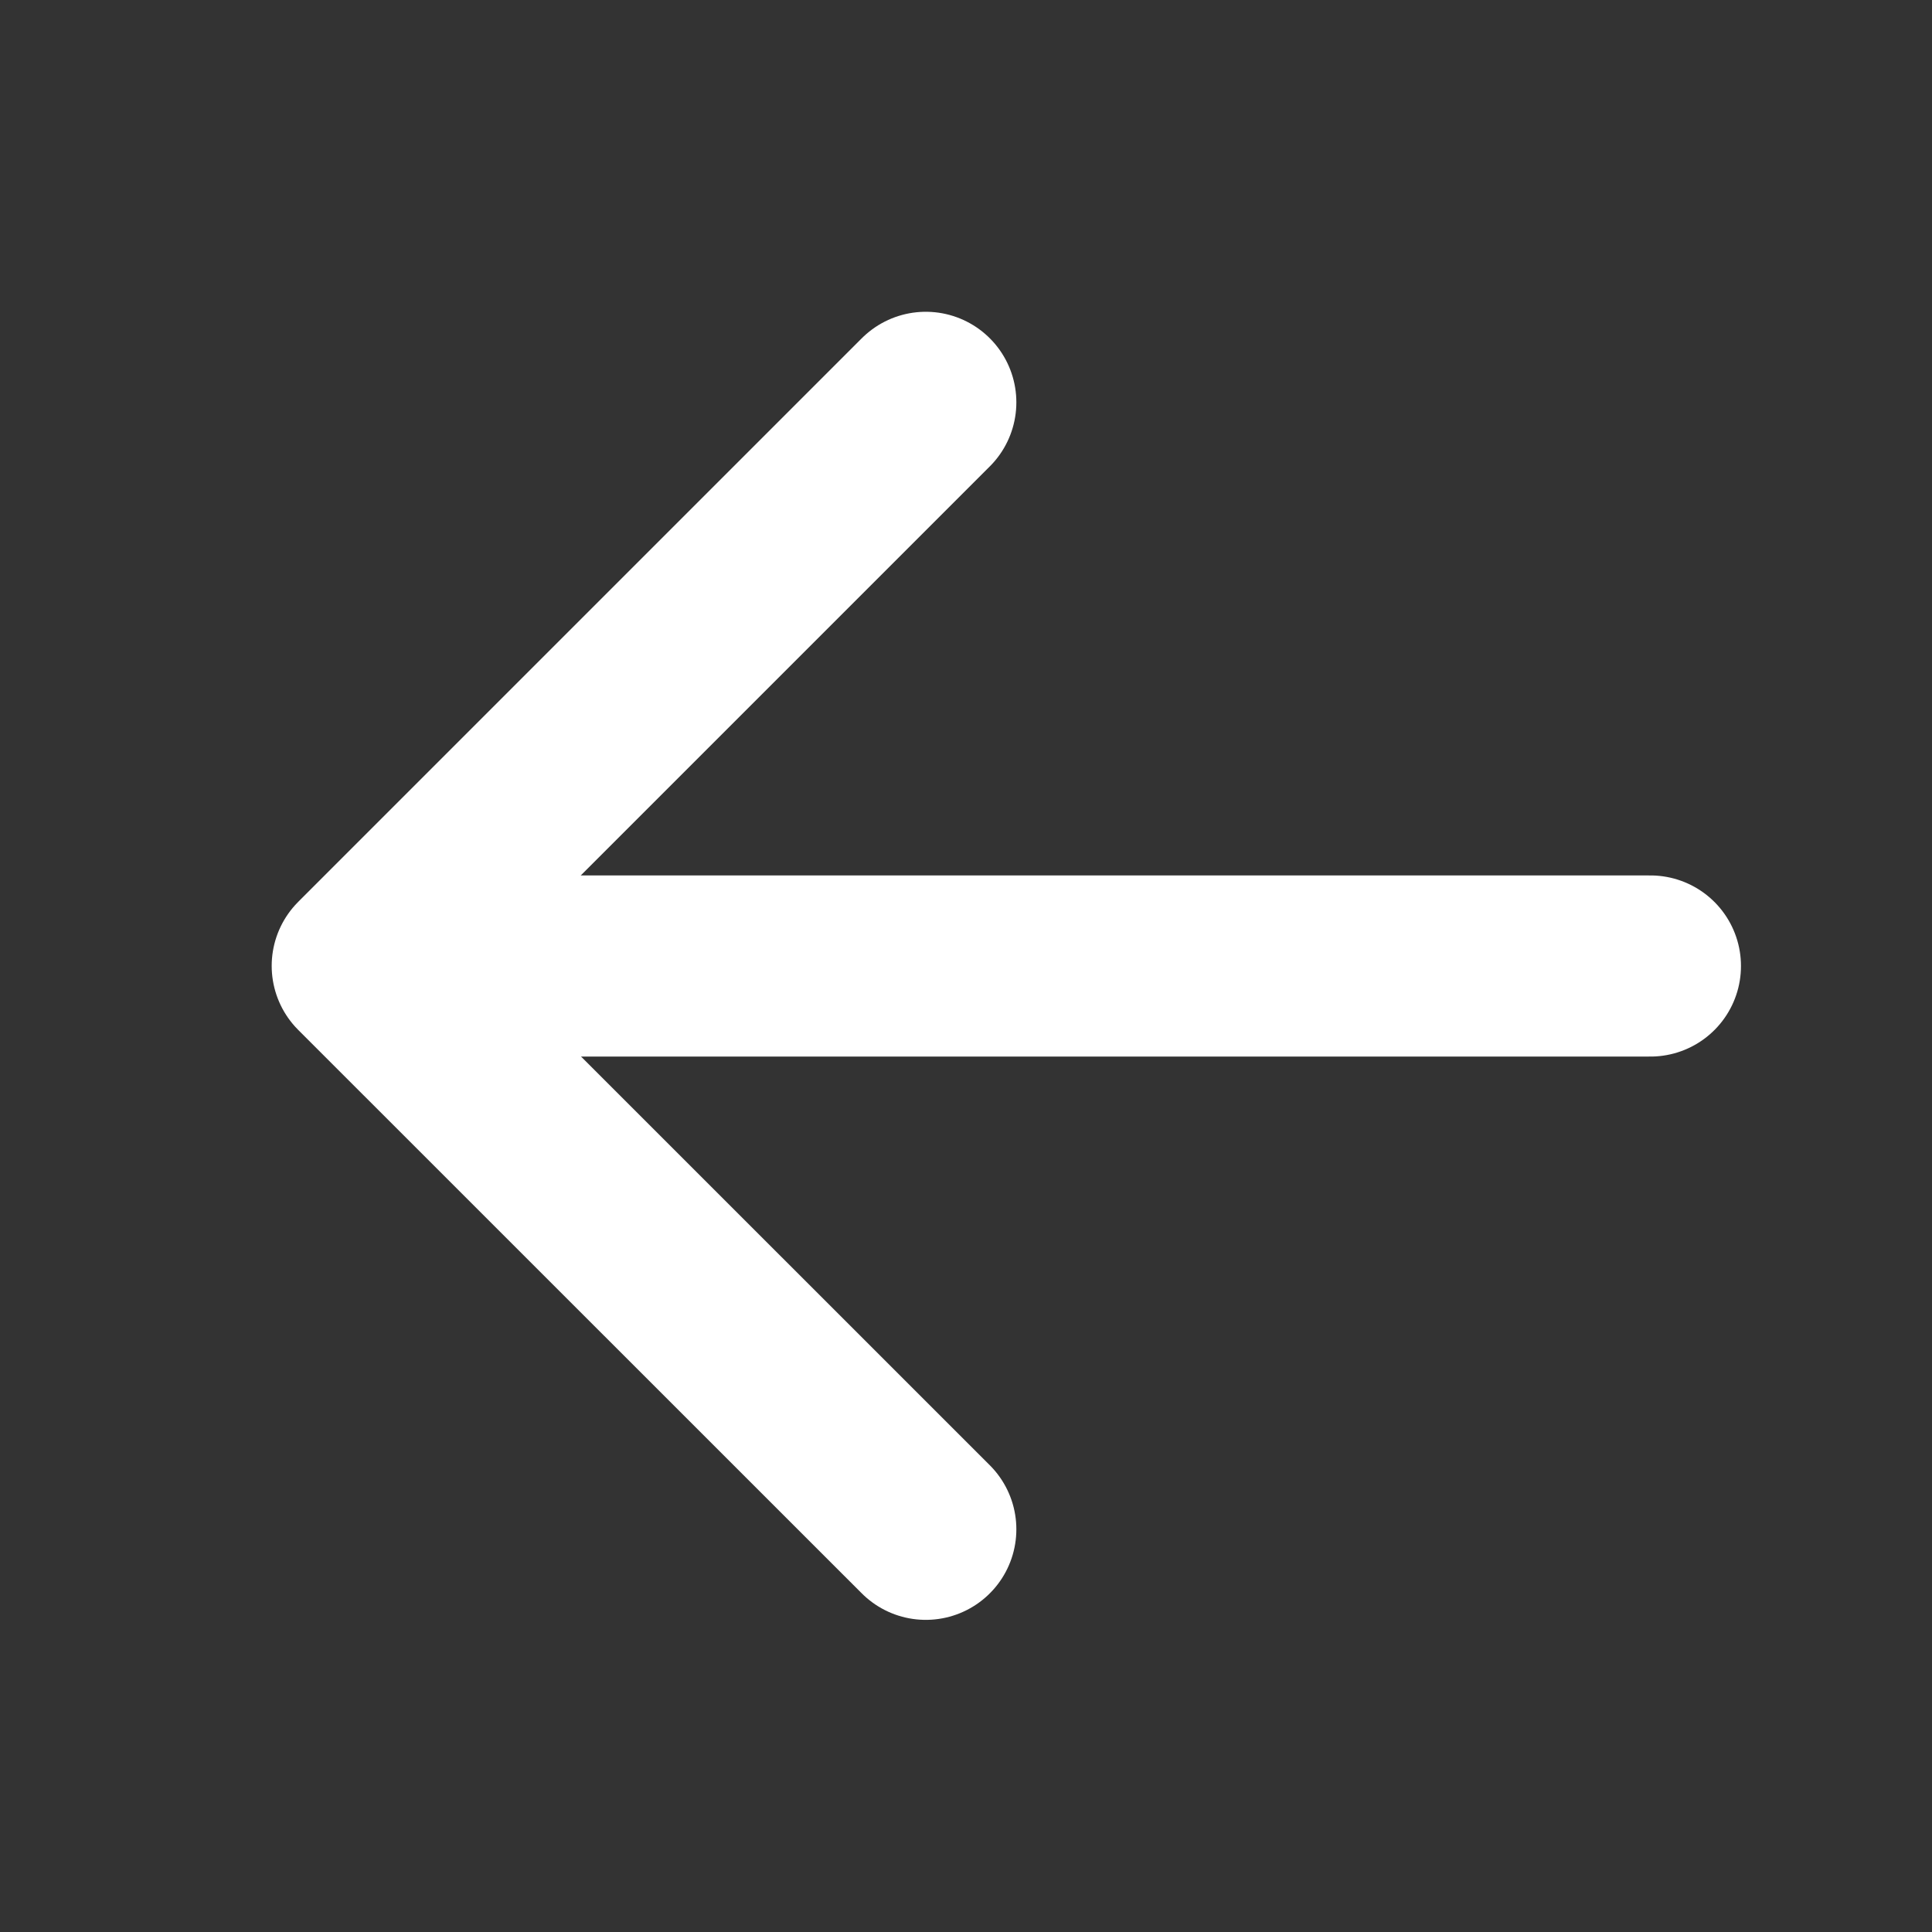
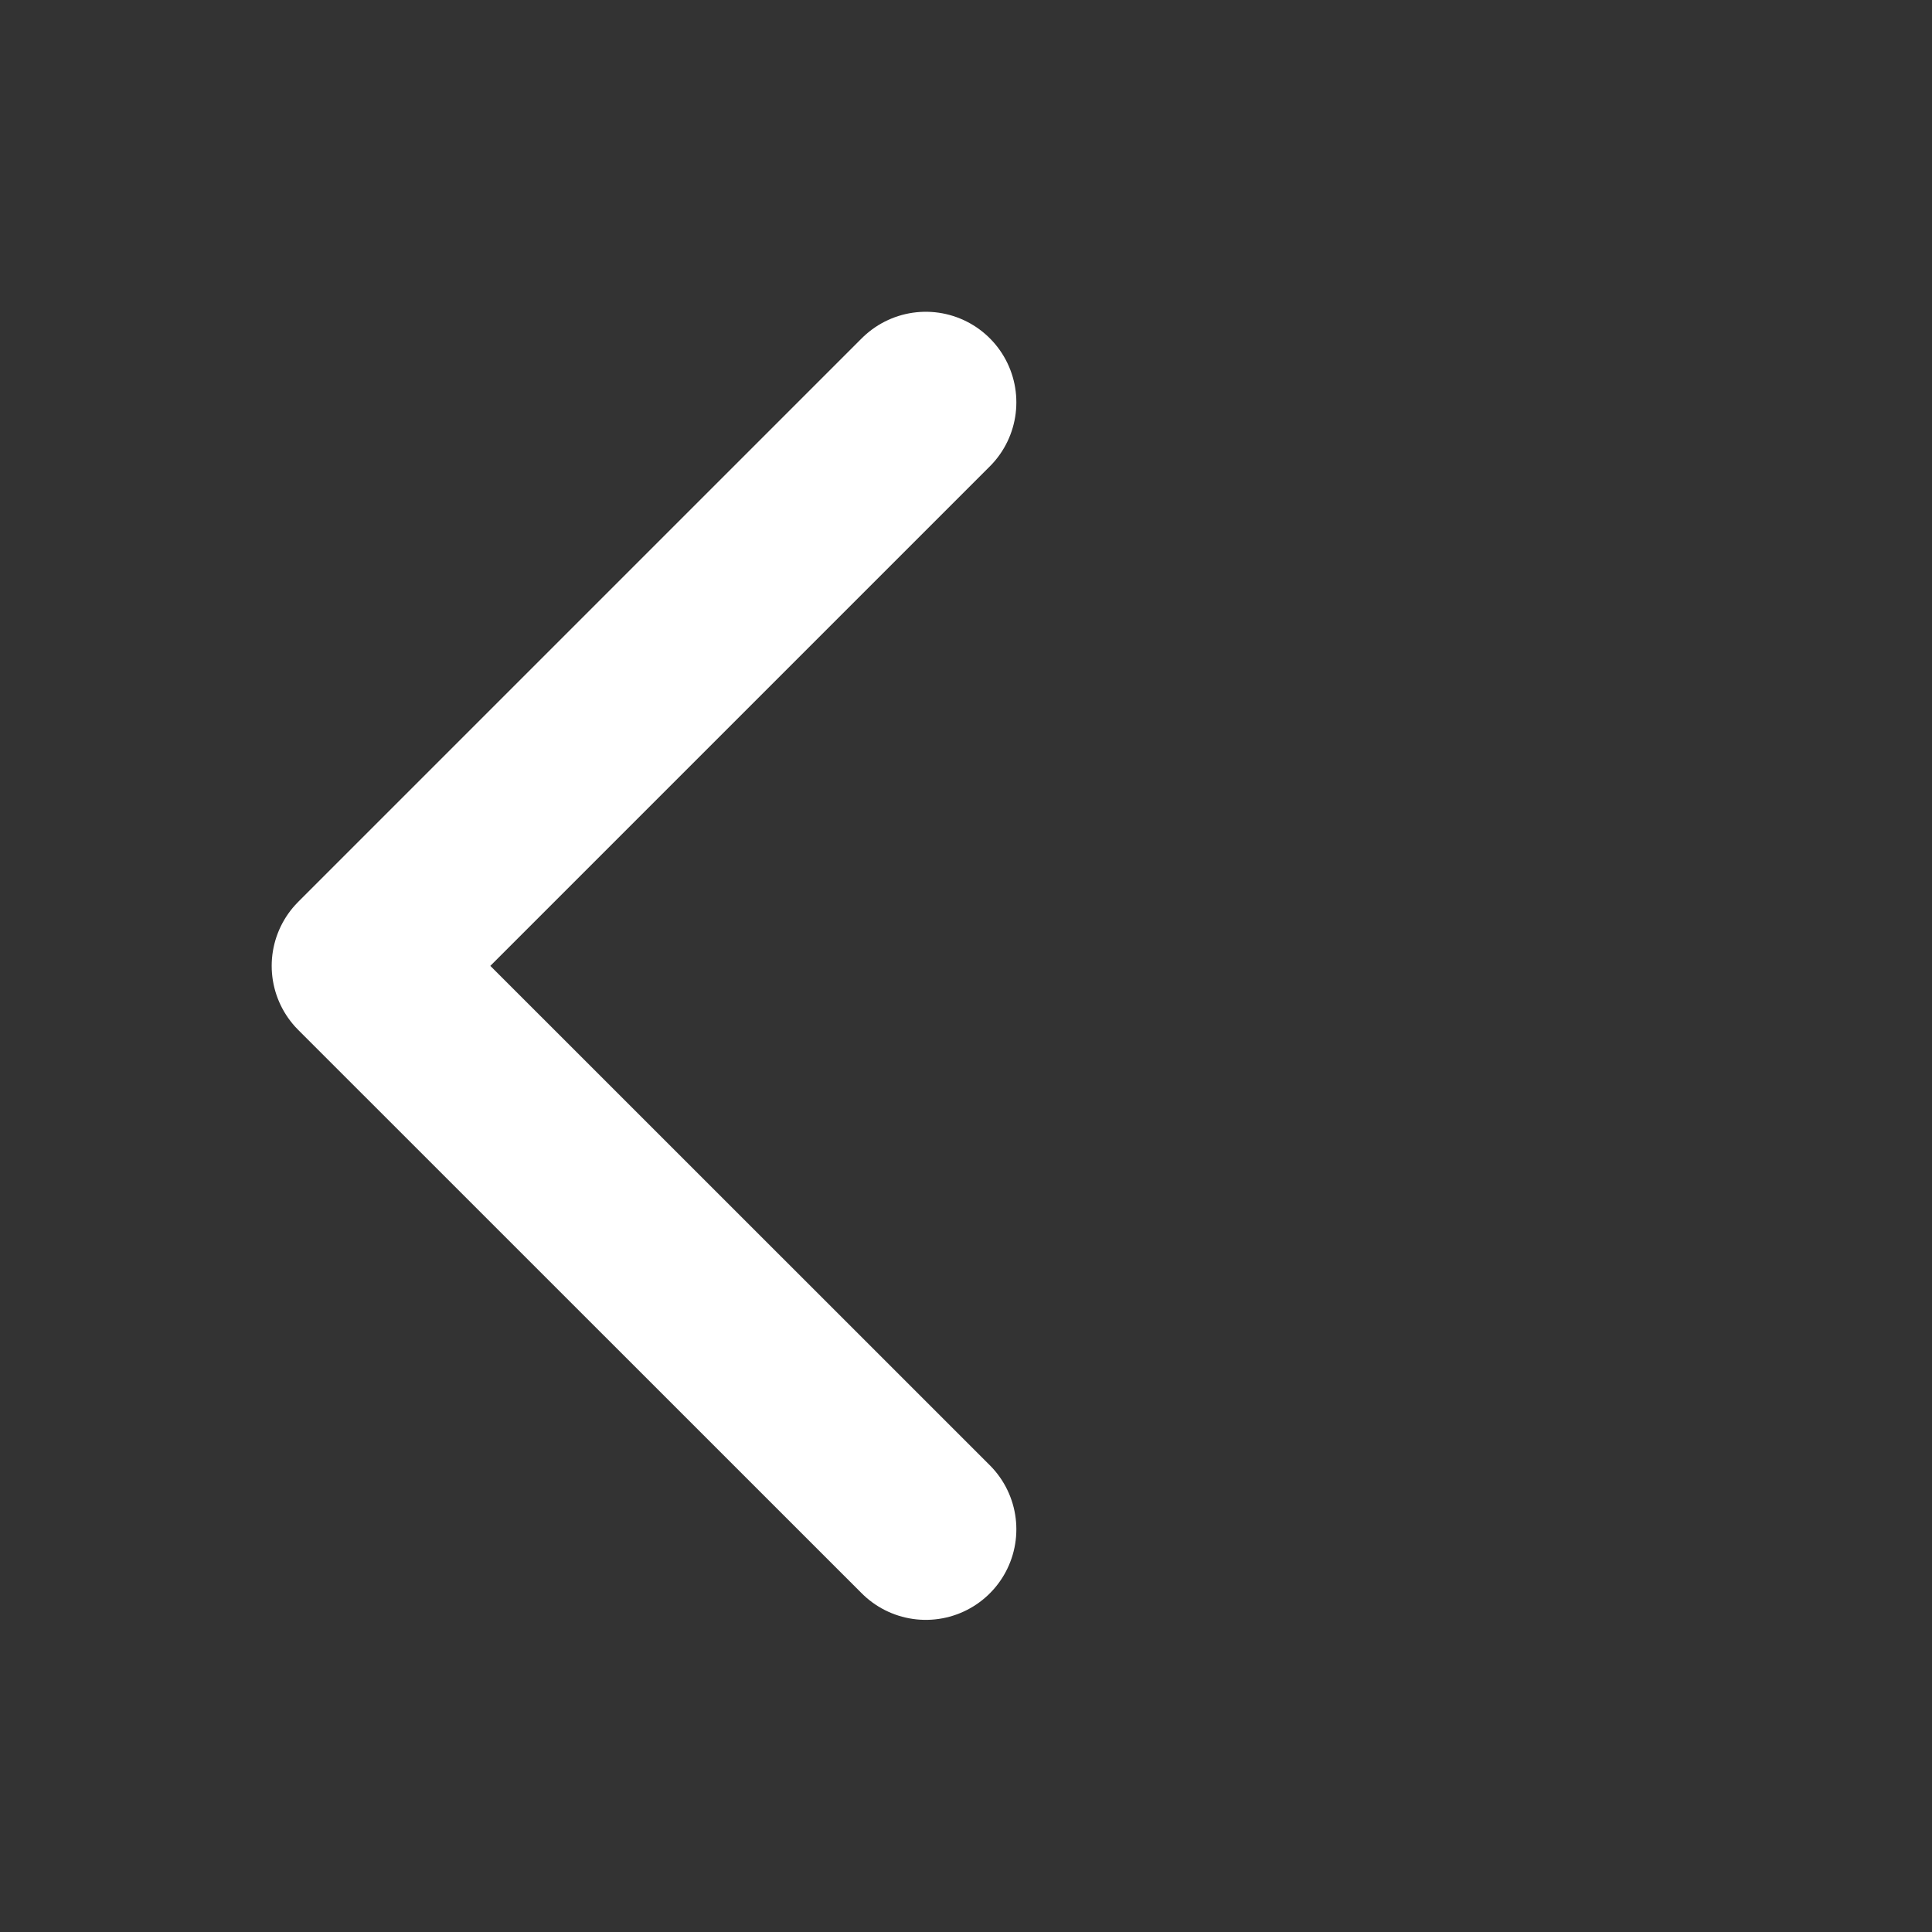
<svg xmlns="http://www.w3.org/2000/svg" width="16" height="16" viewBox="0 0 16 16" fill="none">
  <rect x="0" y="0" width="16" height="16" fill="#333333" stroke="none" />
-   <path d="M13.668 8H3.668" stroke="#fff" stroke-width="1.5" stroke-linecap="round" stroke-linejoin="round" />
  <path d="M7.667 12.665L3 7.999L7.667 3.332" stroke="#fff" stroke-width="1.5" stroke-linecap="round" stroke-linejoin="round" />
</svg>